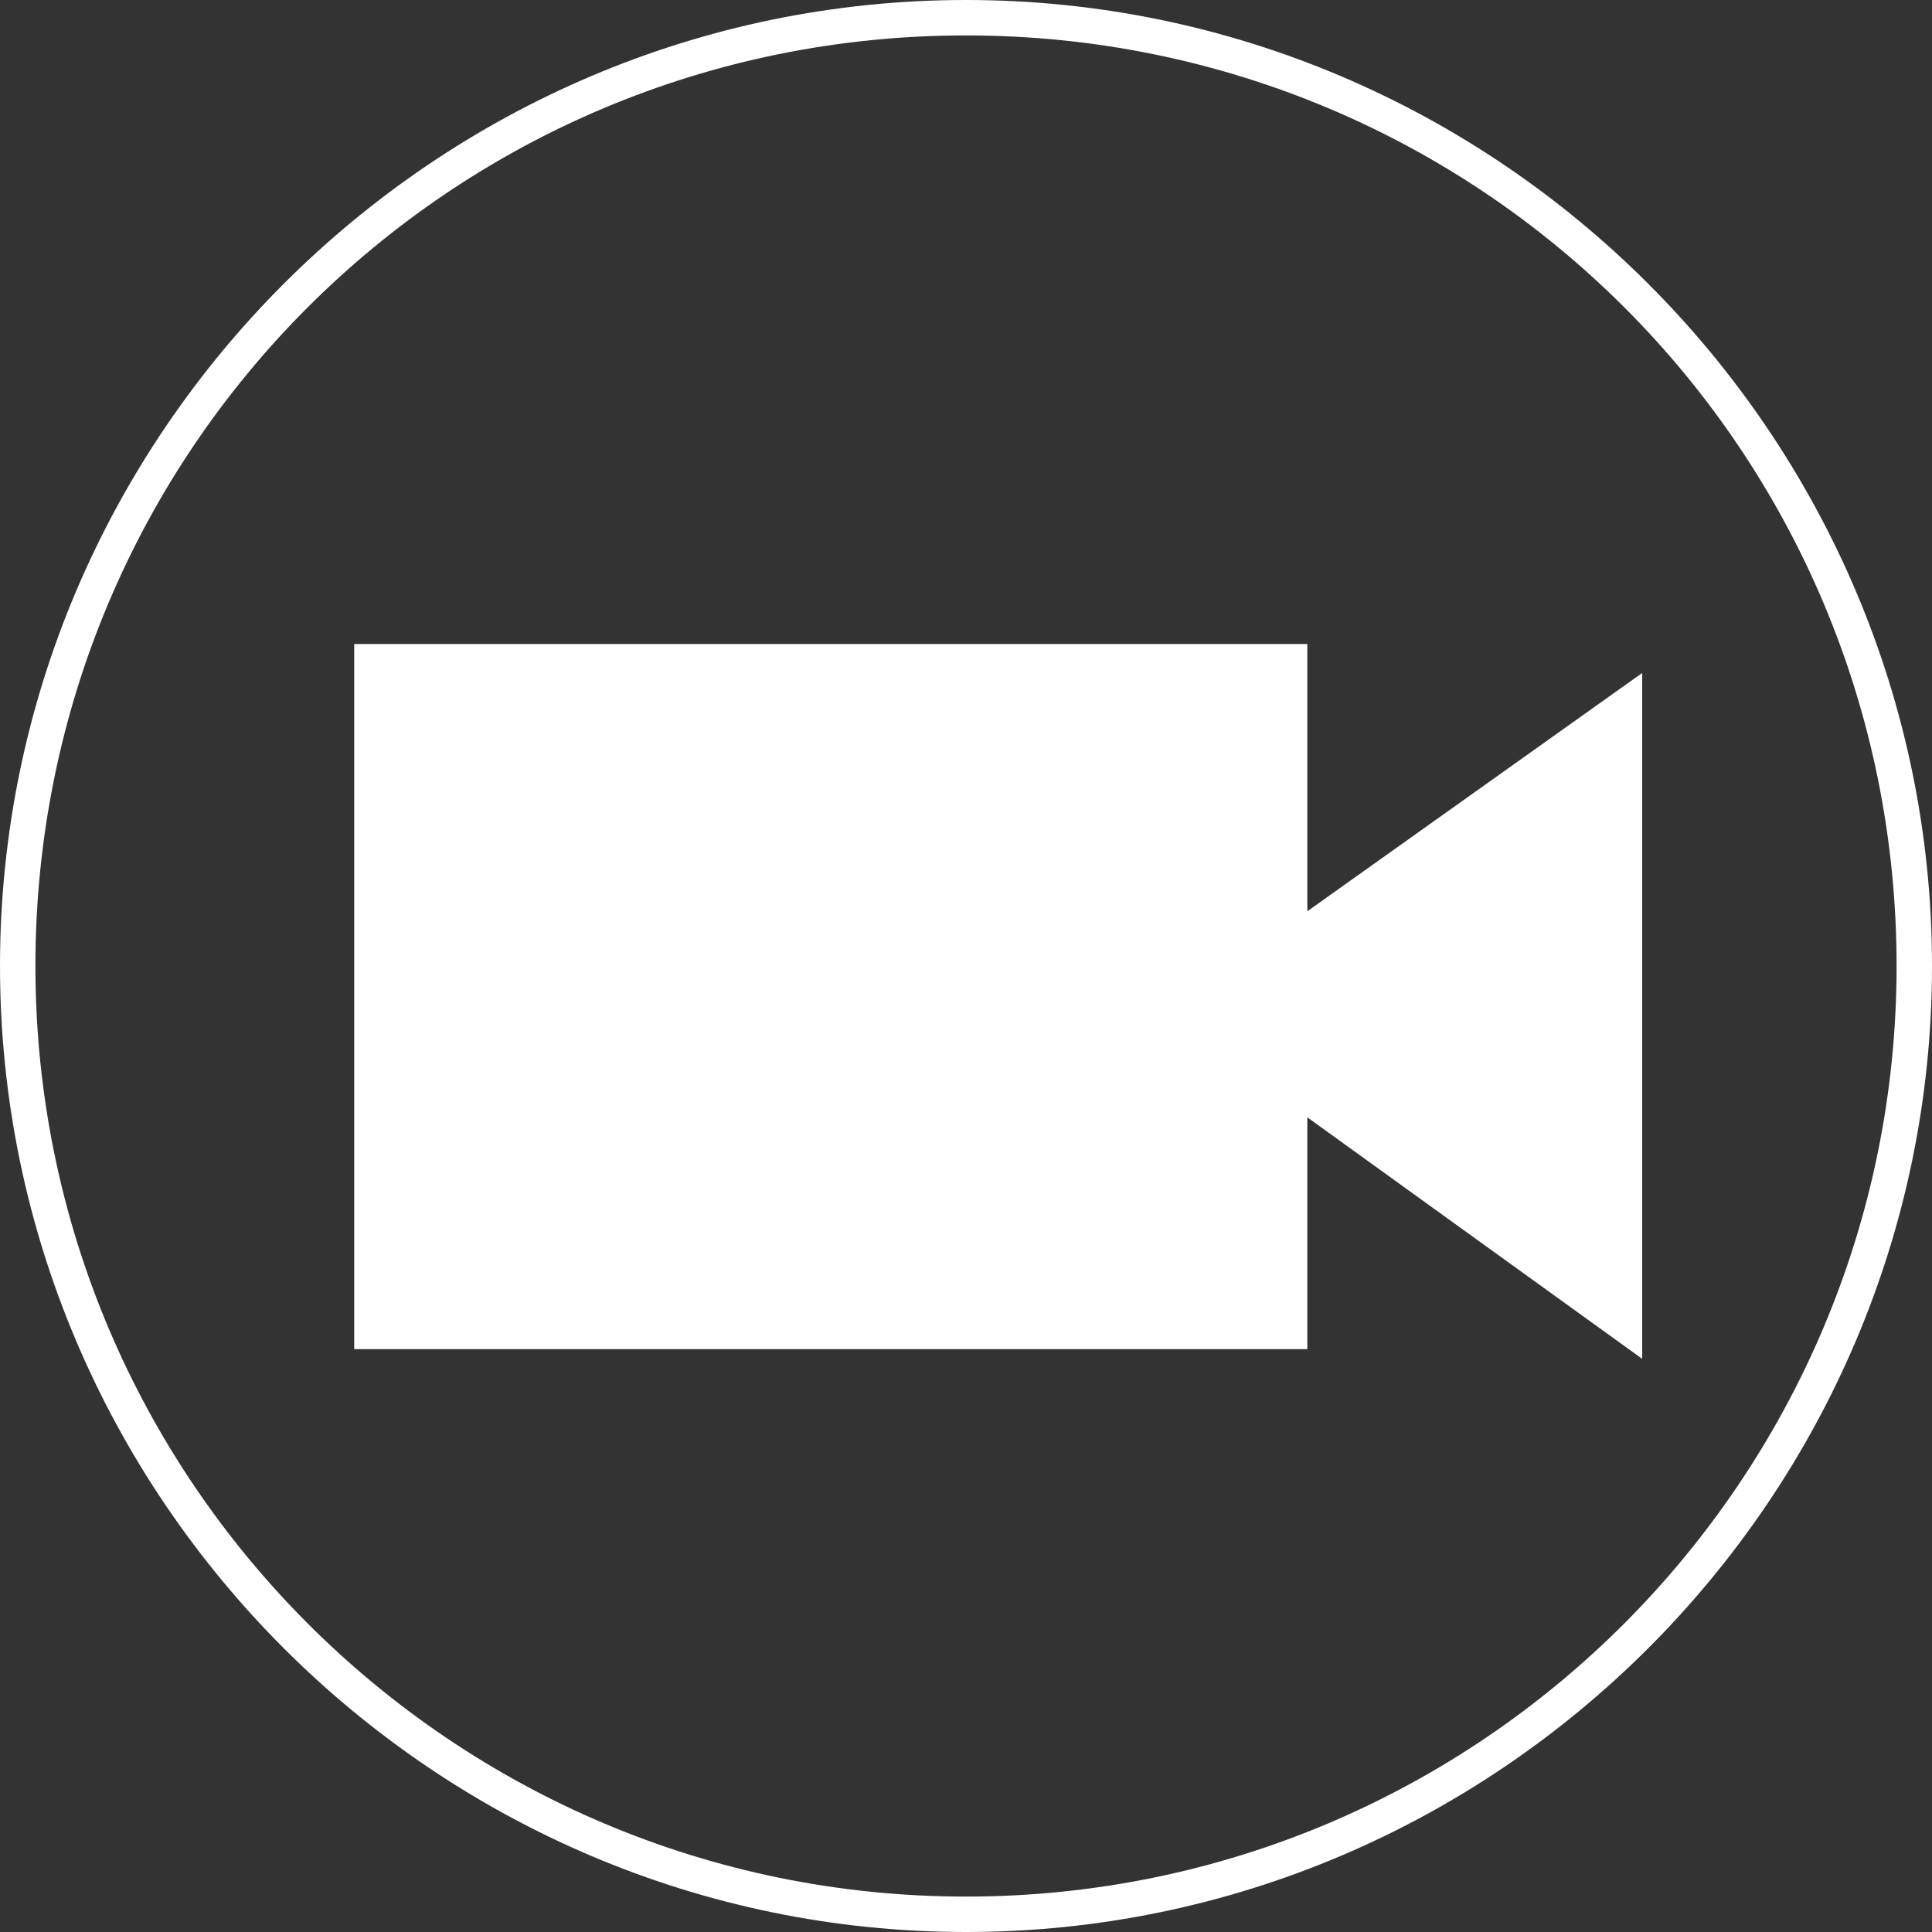
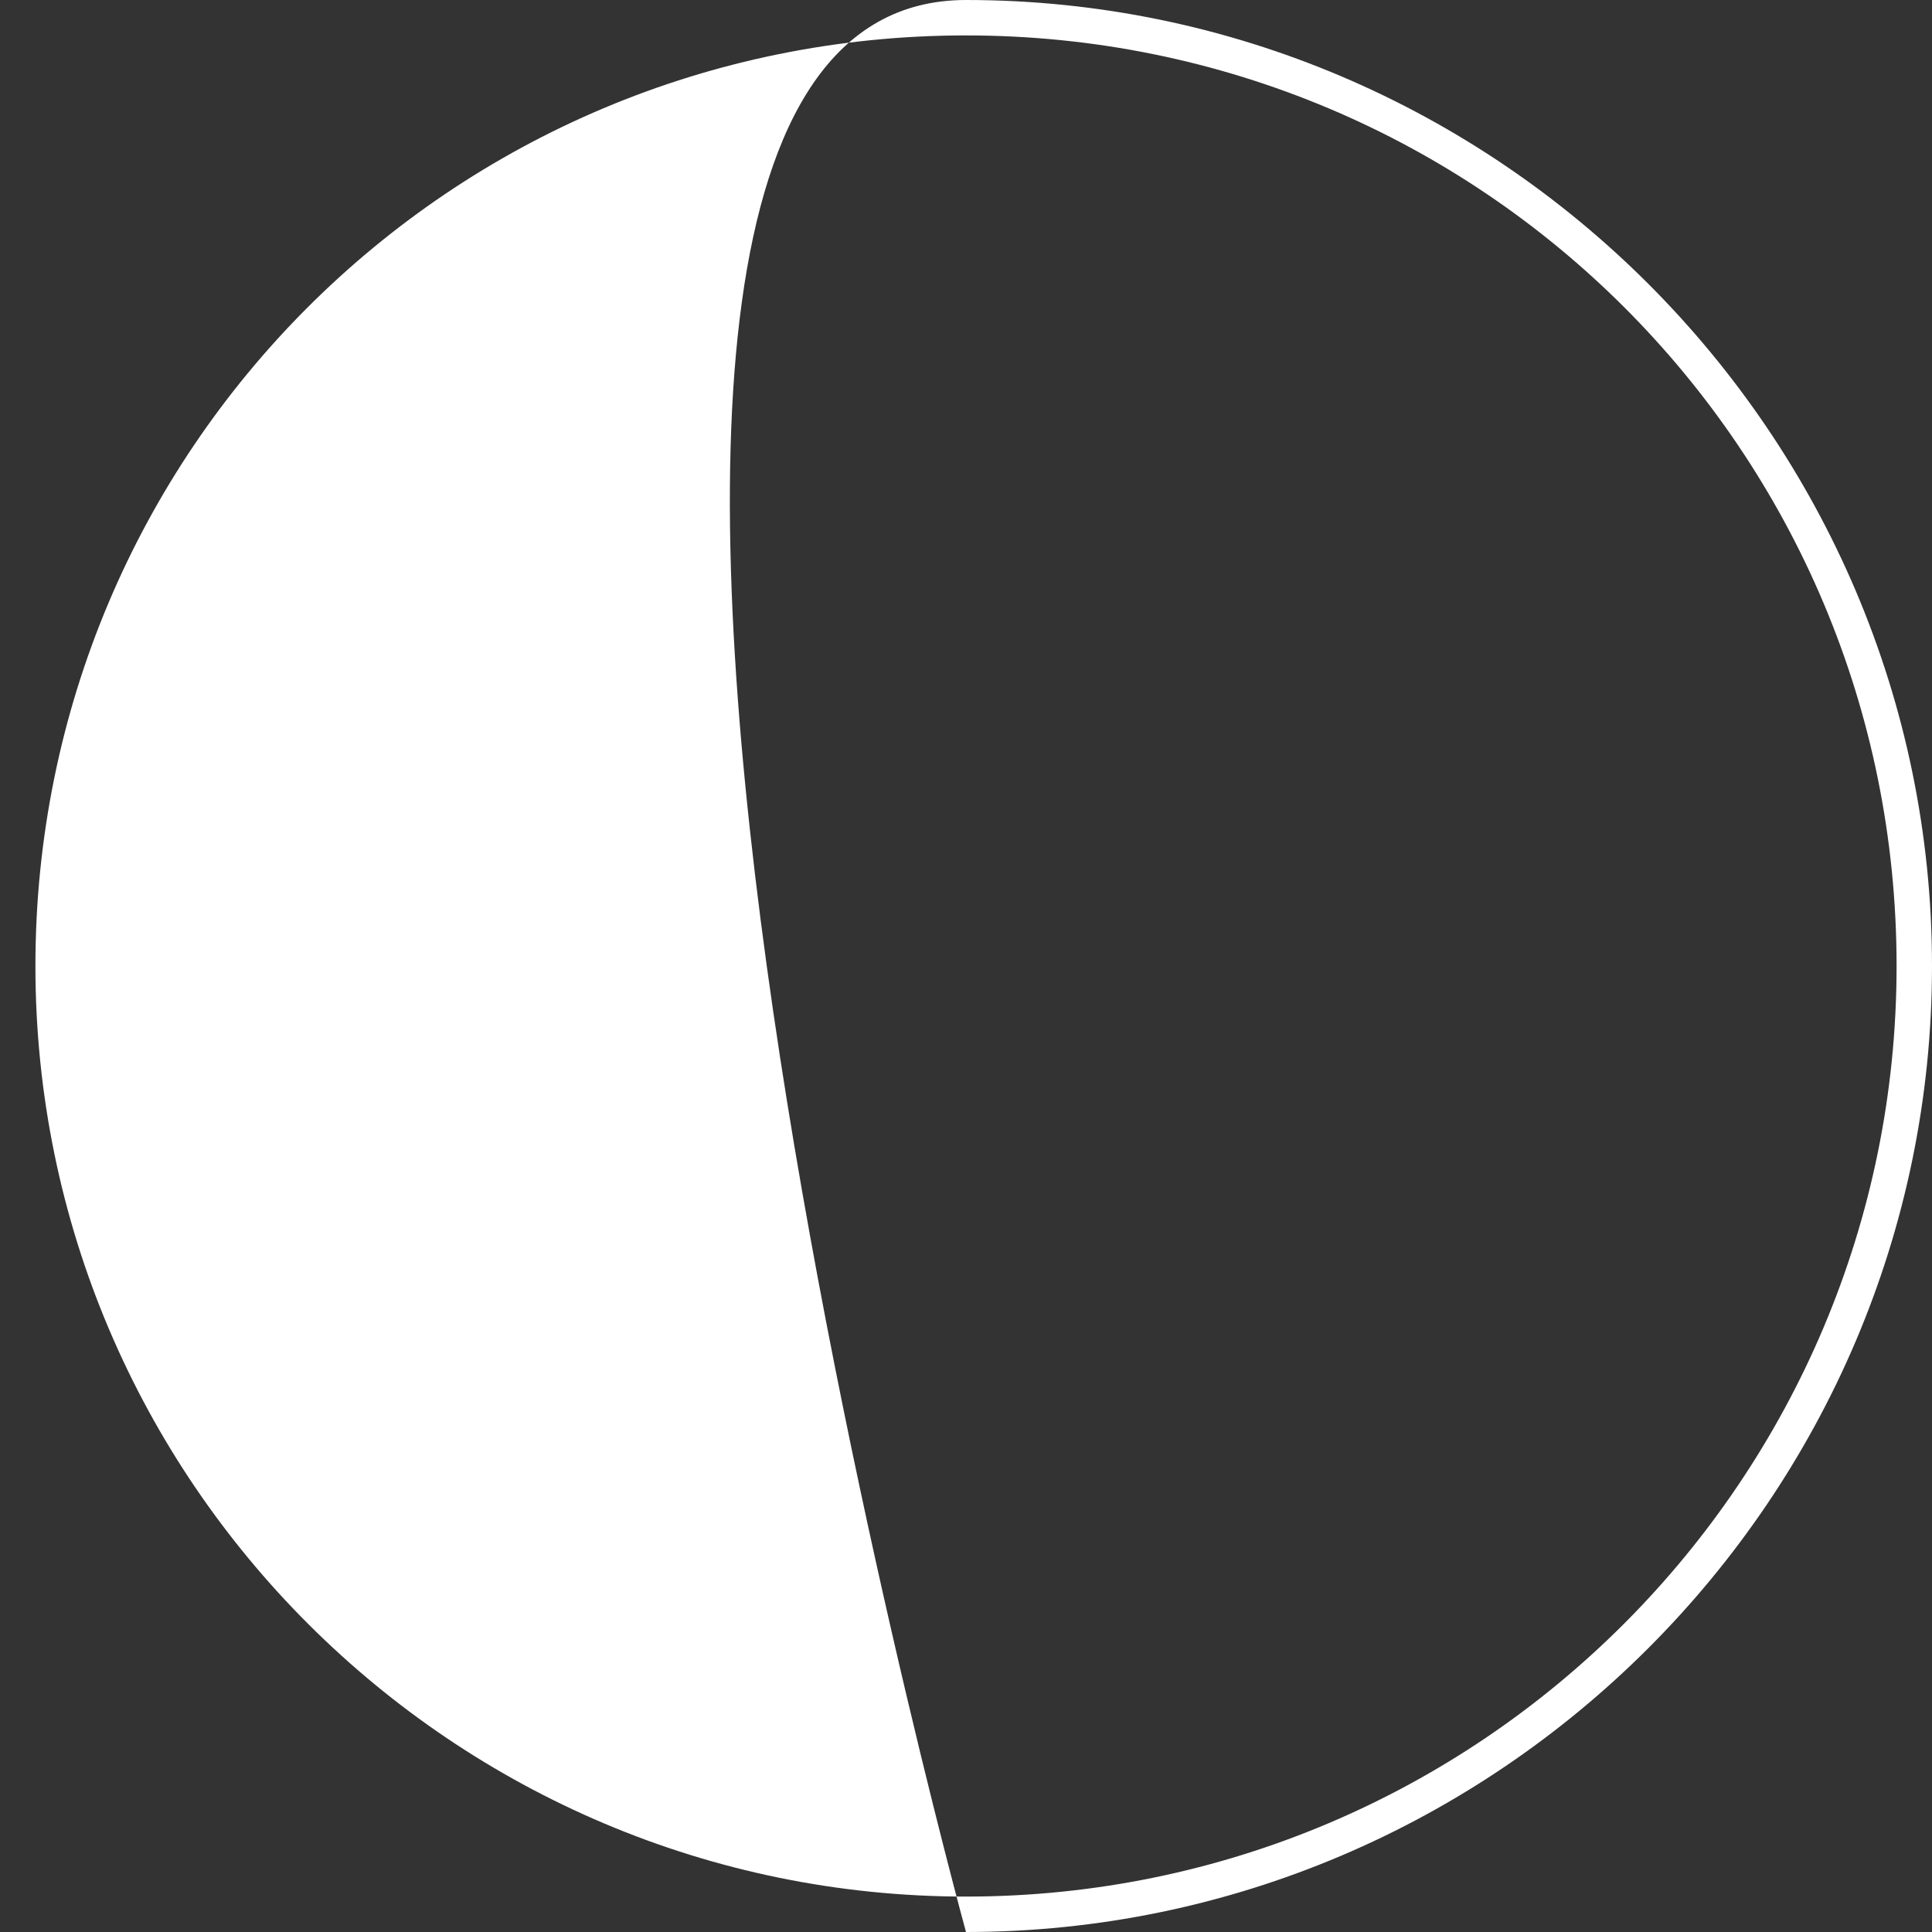
<svg xmlns="http://www.w3.org/2000/svg" version="1.1" id="Layer_1" x="0px" y="0px" viewBox="0 0 60 60" style="enable-background:new 0 0 60 60;" xml:space="preserve">
  <rect x="0" y="0" width="60" height="60" fill="#333333" stroke="none" />
  <style type="text/css">
	.st0{fill:#FFFFFF;}
</style>
-   <path class="st0" d="M30,60C13.5,60,0,46.5,0,30S13.5,0,30,0s30,13.5,30,30S46.5,60,30,60z M30,1.1C14,1.1,1.1,14,1.1,30  s13,28.9,28.9,28.9c16,0,28.9-13,28.9-28.9C58.9,14,46,1.1,30,1.1z" />
-   <polygon id="SVGID_5_" class="st0" points="40.6,28.3 40.6,20 11,20 11,41.9 40.6,41.9 40.6,34.7 51,42.2 51,20.9 " />
+   <path class="st0" d="M30,60S13.5,0,30,0s30,13.5,30,30S46.5,60,30,60z M30,1.1C14,1.1,1.1,14,1.1,30  s13,28.9,28.9,28.9c16,0,28.9-13,28.9-28.9C58.9,14,46,1.1,30,1.1z" />
</svg>